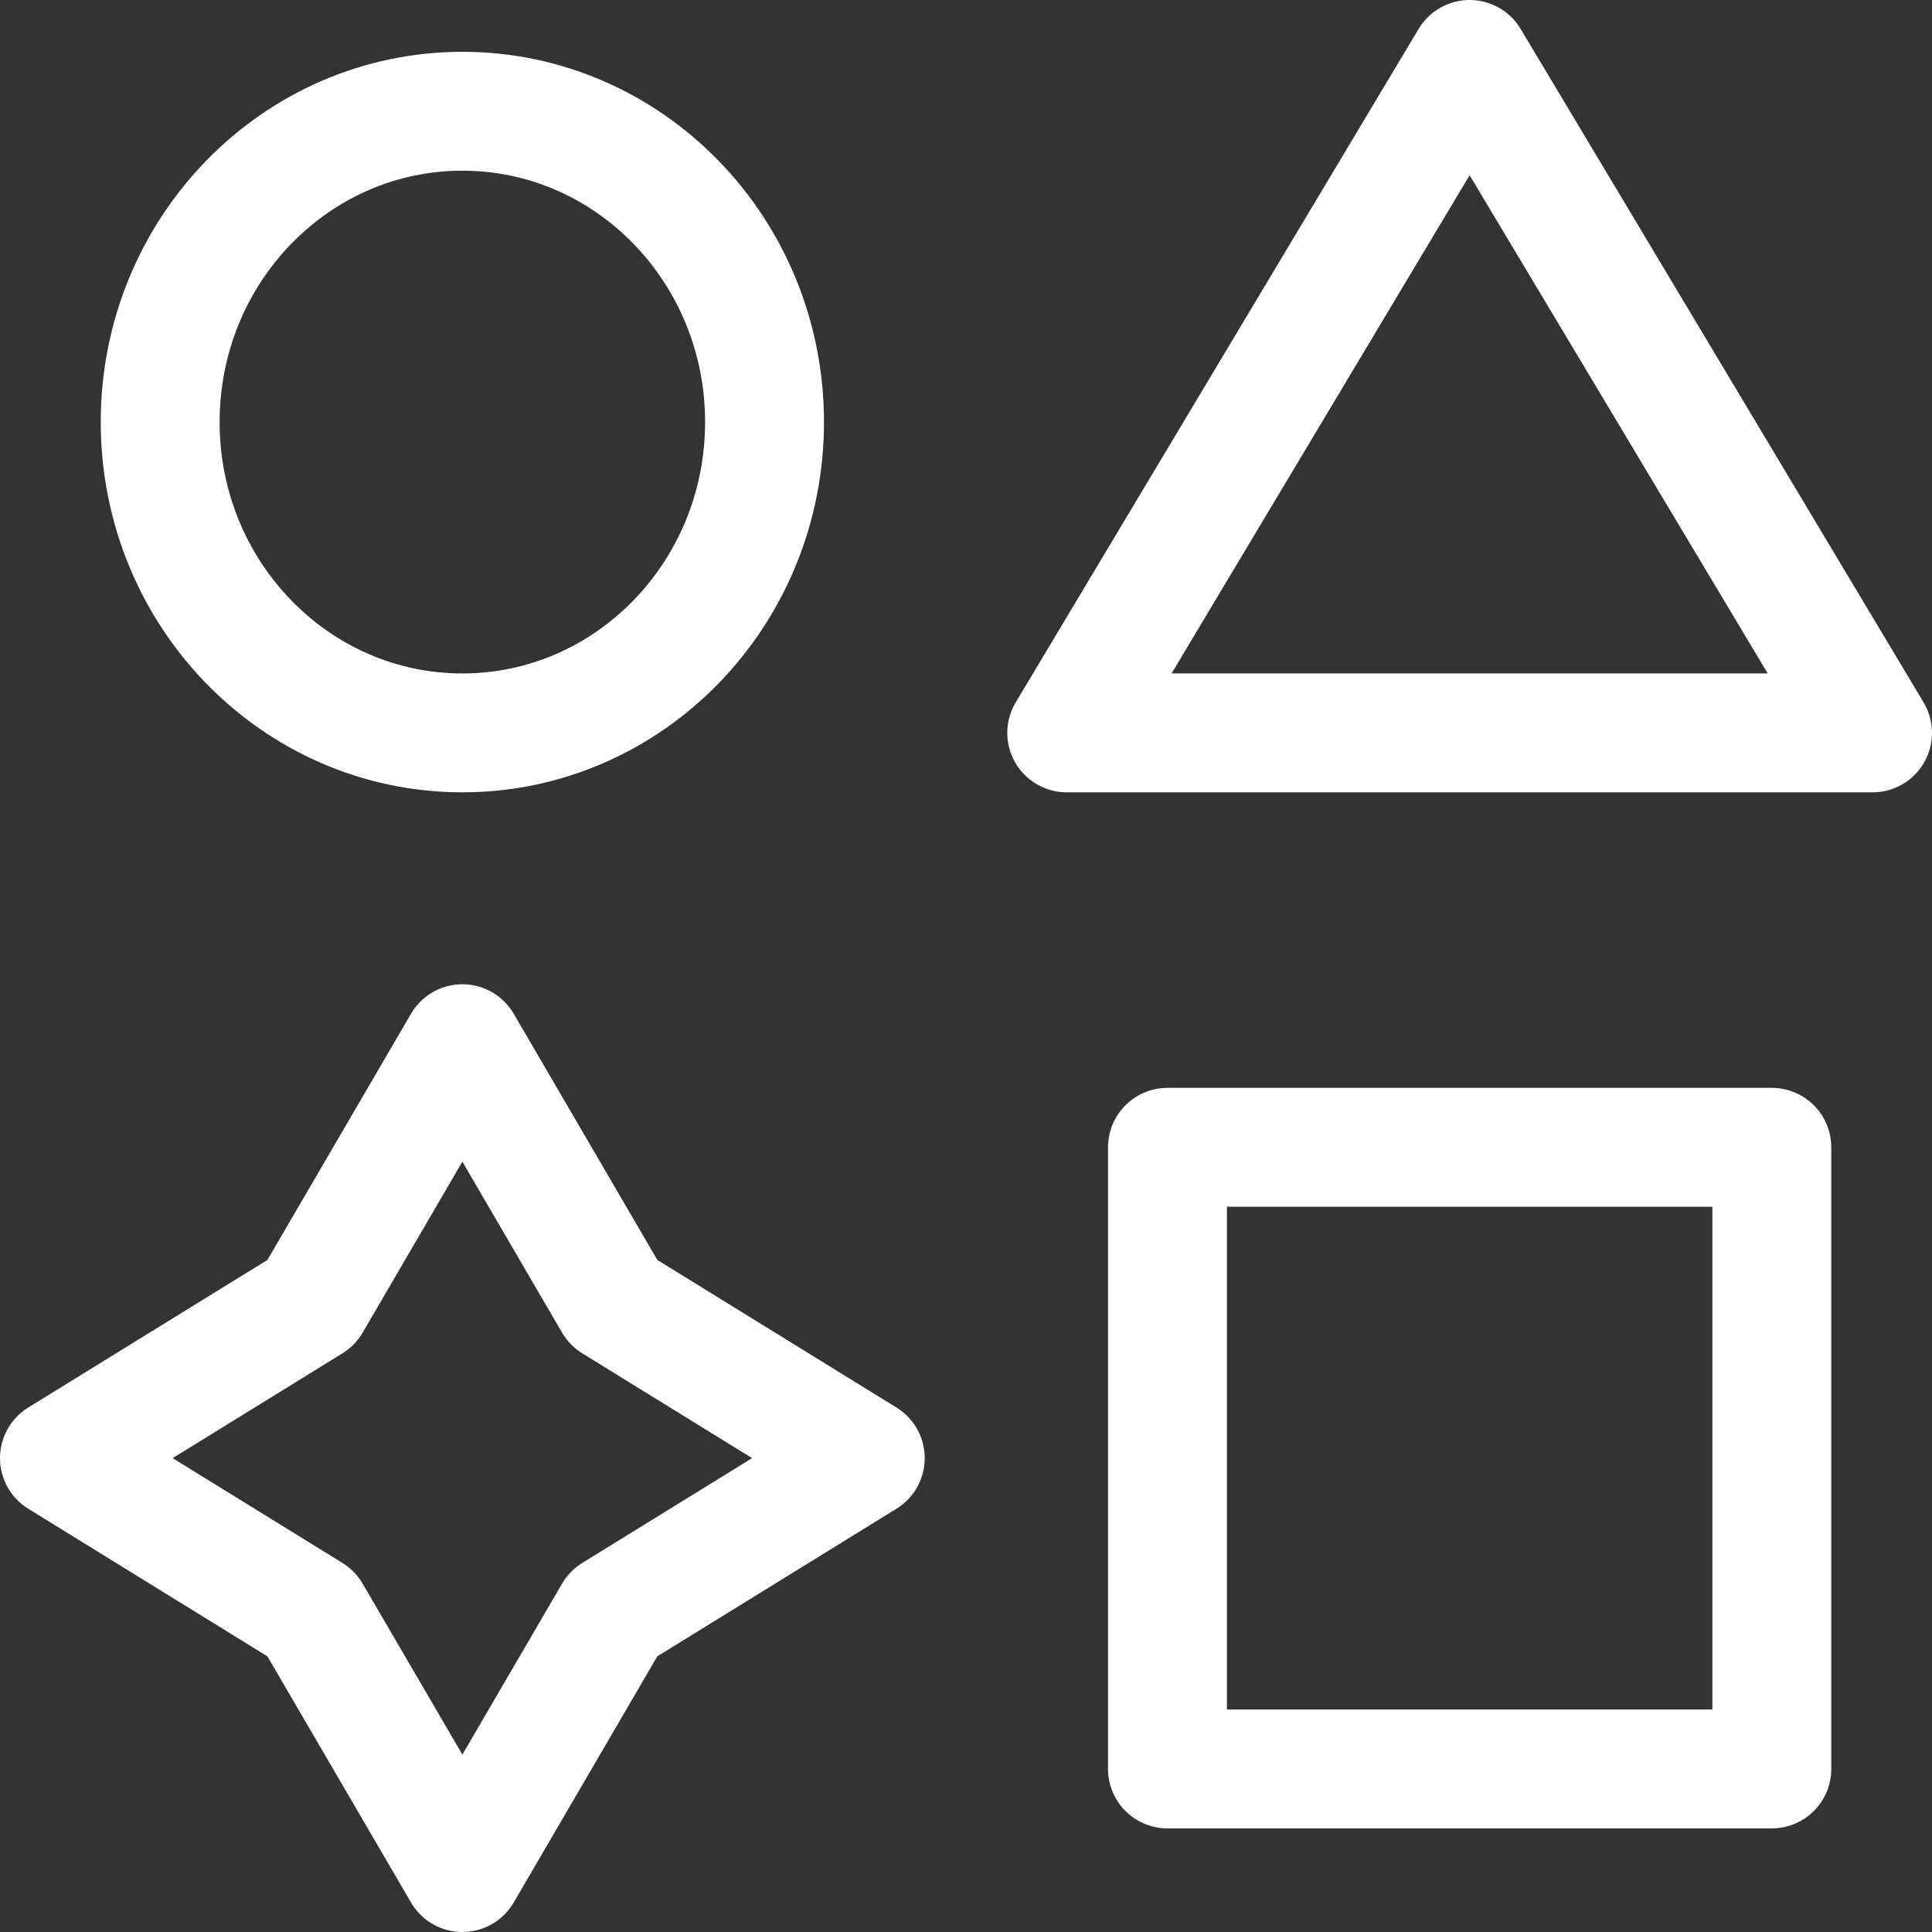
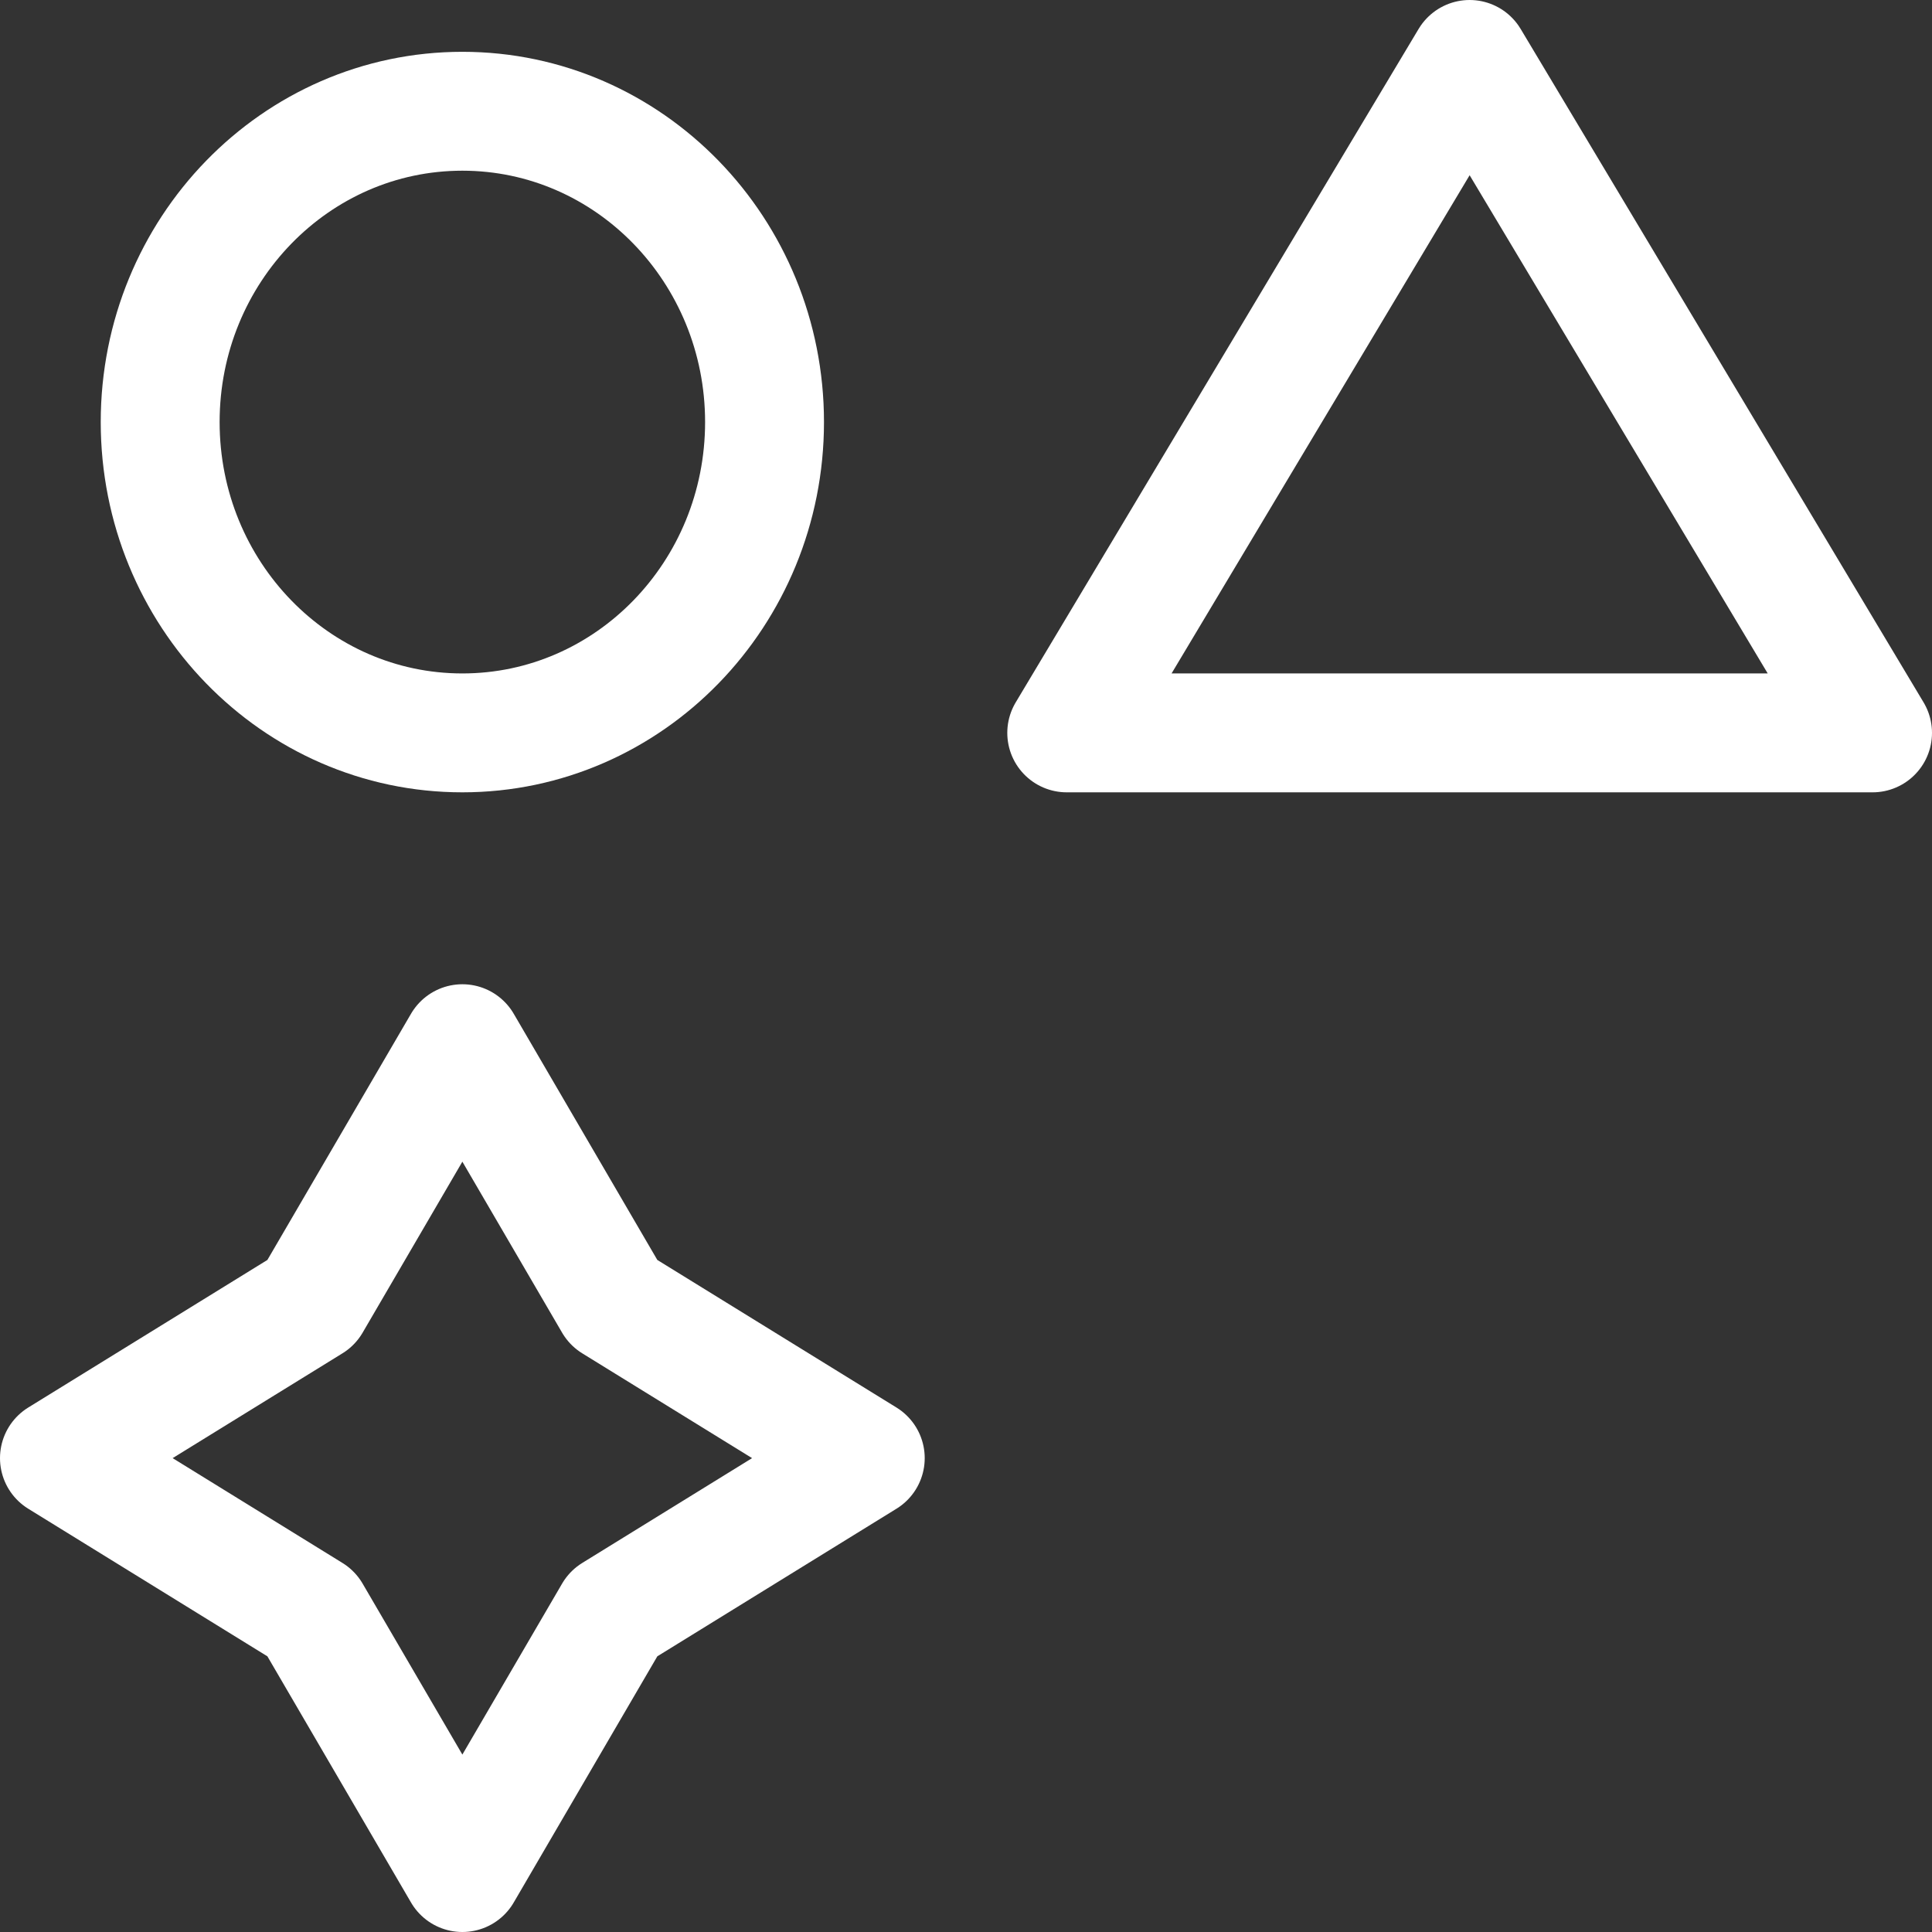
<svg xmlns="http://www.w3.org/2000/svg" width="65" height="65" viewBox="0 0 65 65" fill="none">
  <rect x="0" y="0" width="65" height="65" fill="#333333" stroke="none" />
  <path d="M25.722 14.2C25.722 19.975 21.171 24.657 15.556 24.657C9.941 24.657 5.389 19.975 5.389 14.2C5.389 8.425 9.941 3.743 15.556 3.743C21.171 3.743 25.722 8.425 25.722 14.2Z" stroke="white" stroke-width="4" stroke-linecap="round" stroke-linejoin="round" />
-   <path d="M39.278 38.6H59.611V59.514H39.278V38.6Z" stroke="white" stroke-width="4" stroke-linecap="round" stroke-linejoin="round" />
  <path d="M10.472 43.829L2 49.057L10.472 54.286L15.556 63L20.639 54.286L29.111 49.057L20.639 43.829L15.556 35.114L10.472 43.829Z" stroke="white" stroke-width="4" stroke-linecap="round" stroke-linejoin="round" />
  <path d="M49.444 2L63 24.657H35.889L49.444 2Z" stroke="white" stroke-width="4" stroke-linecap="round" stroke-linejoin="round" />
</svg>